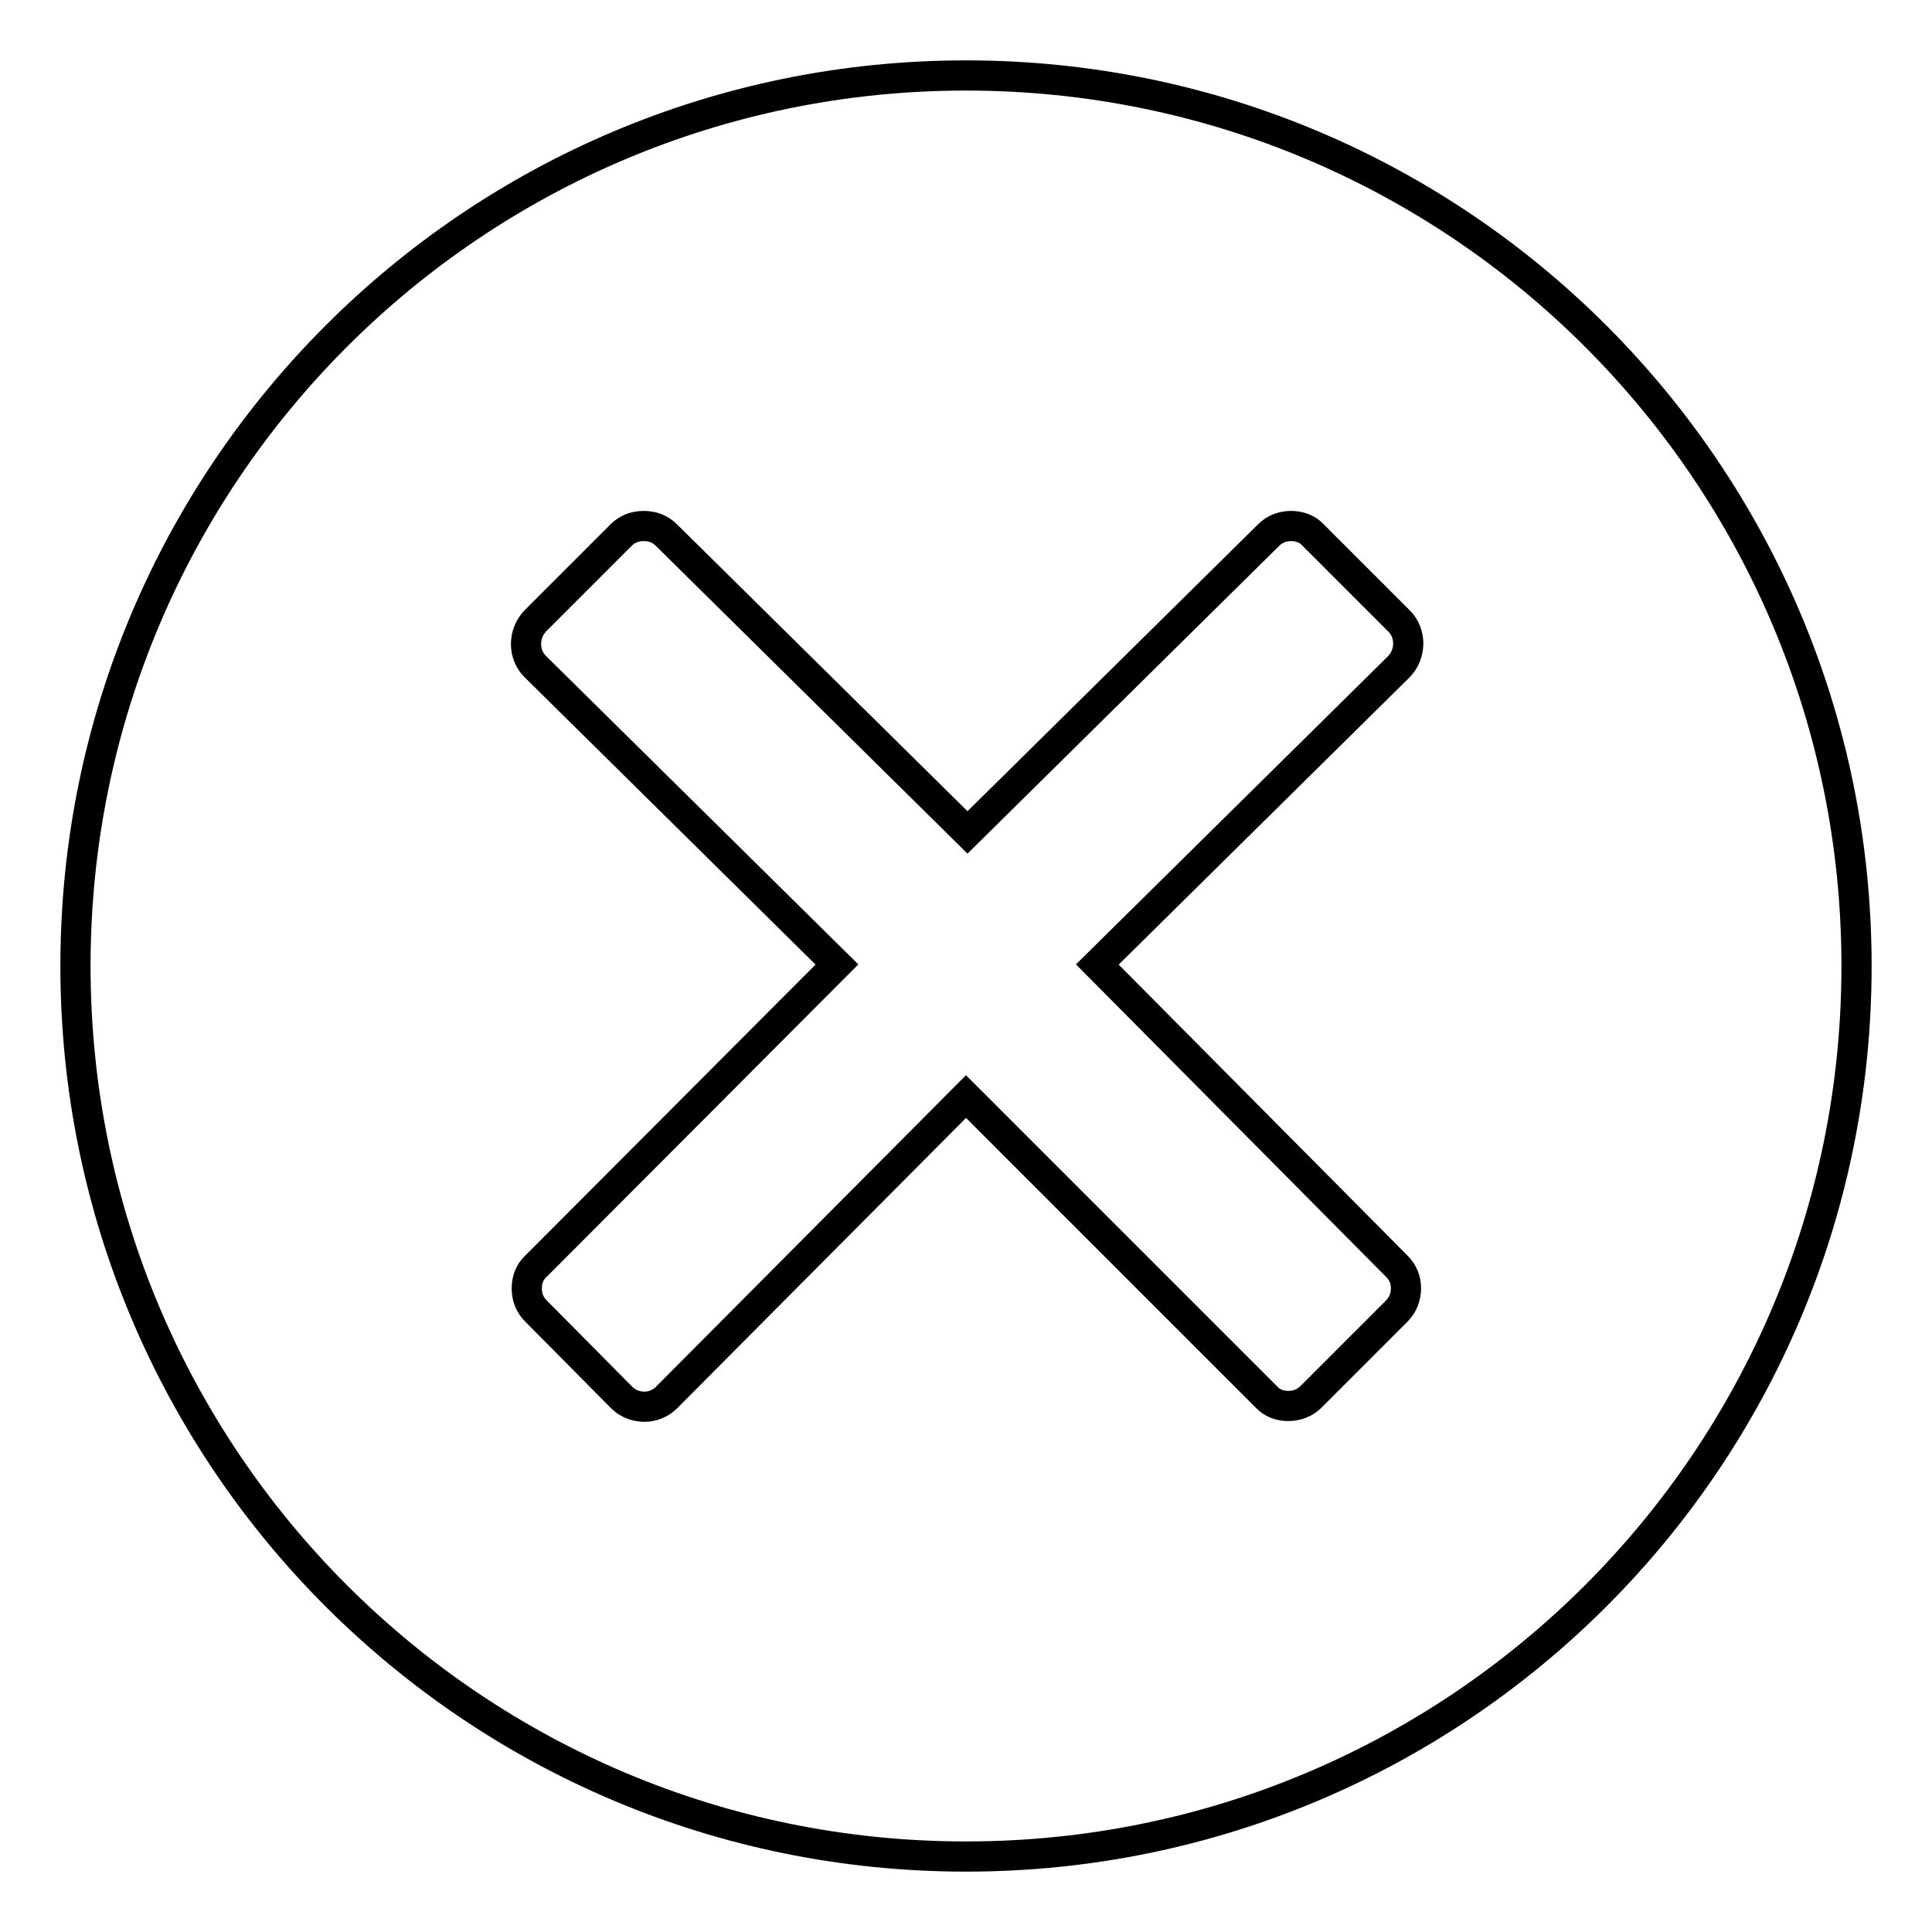
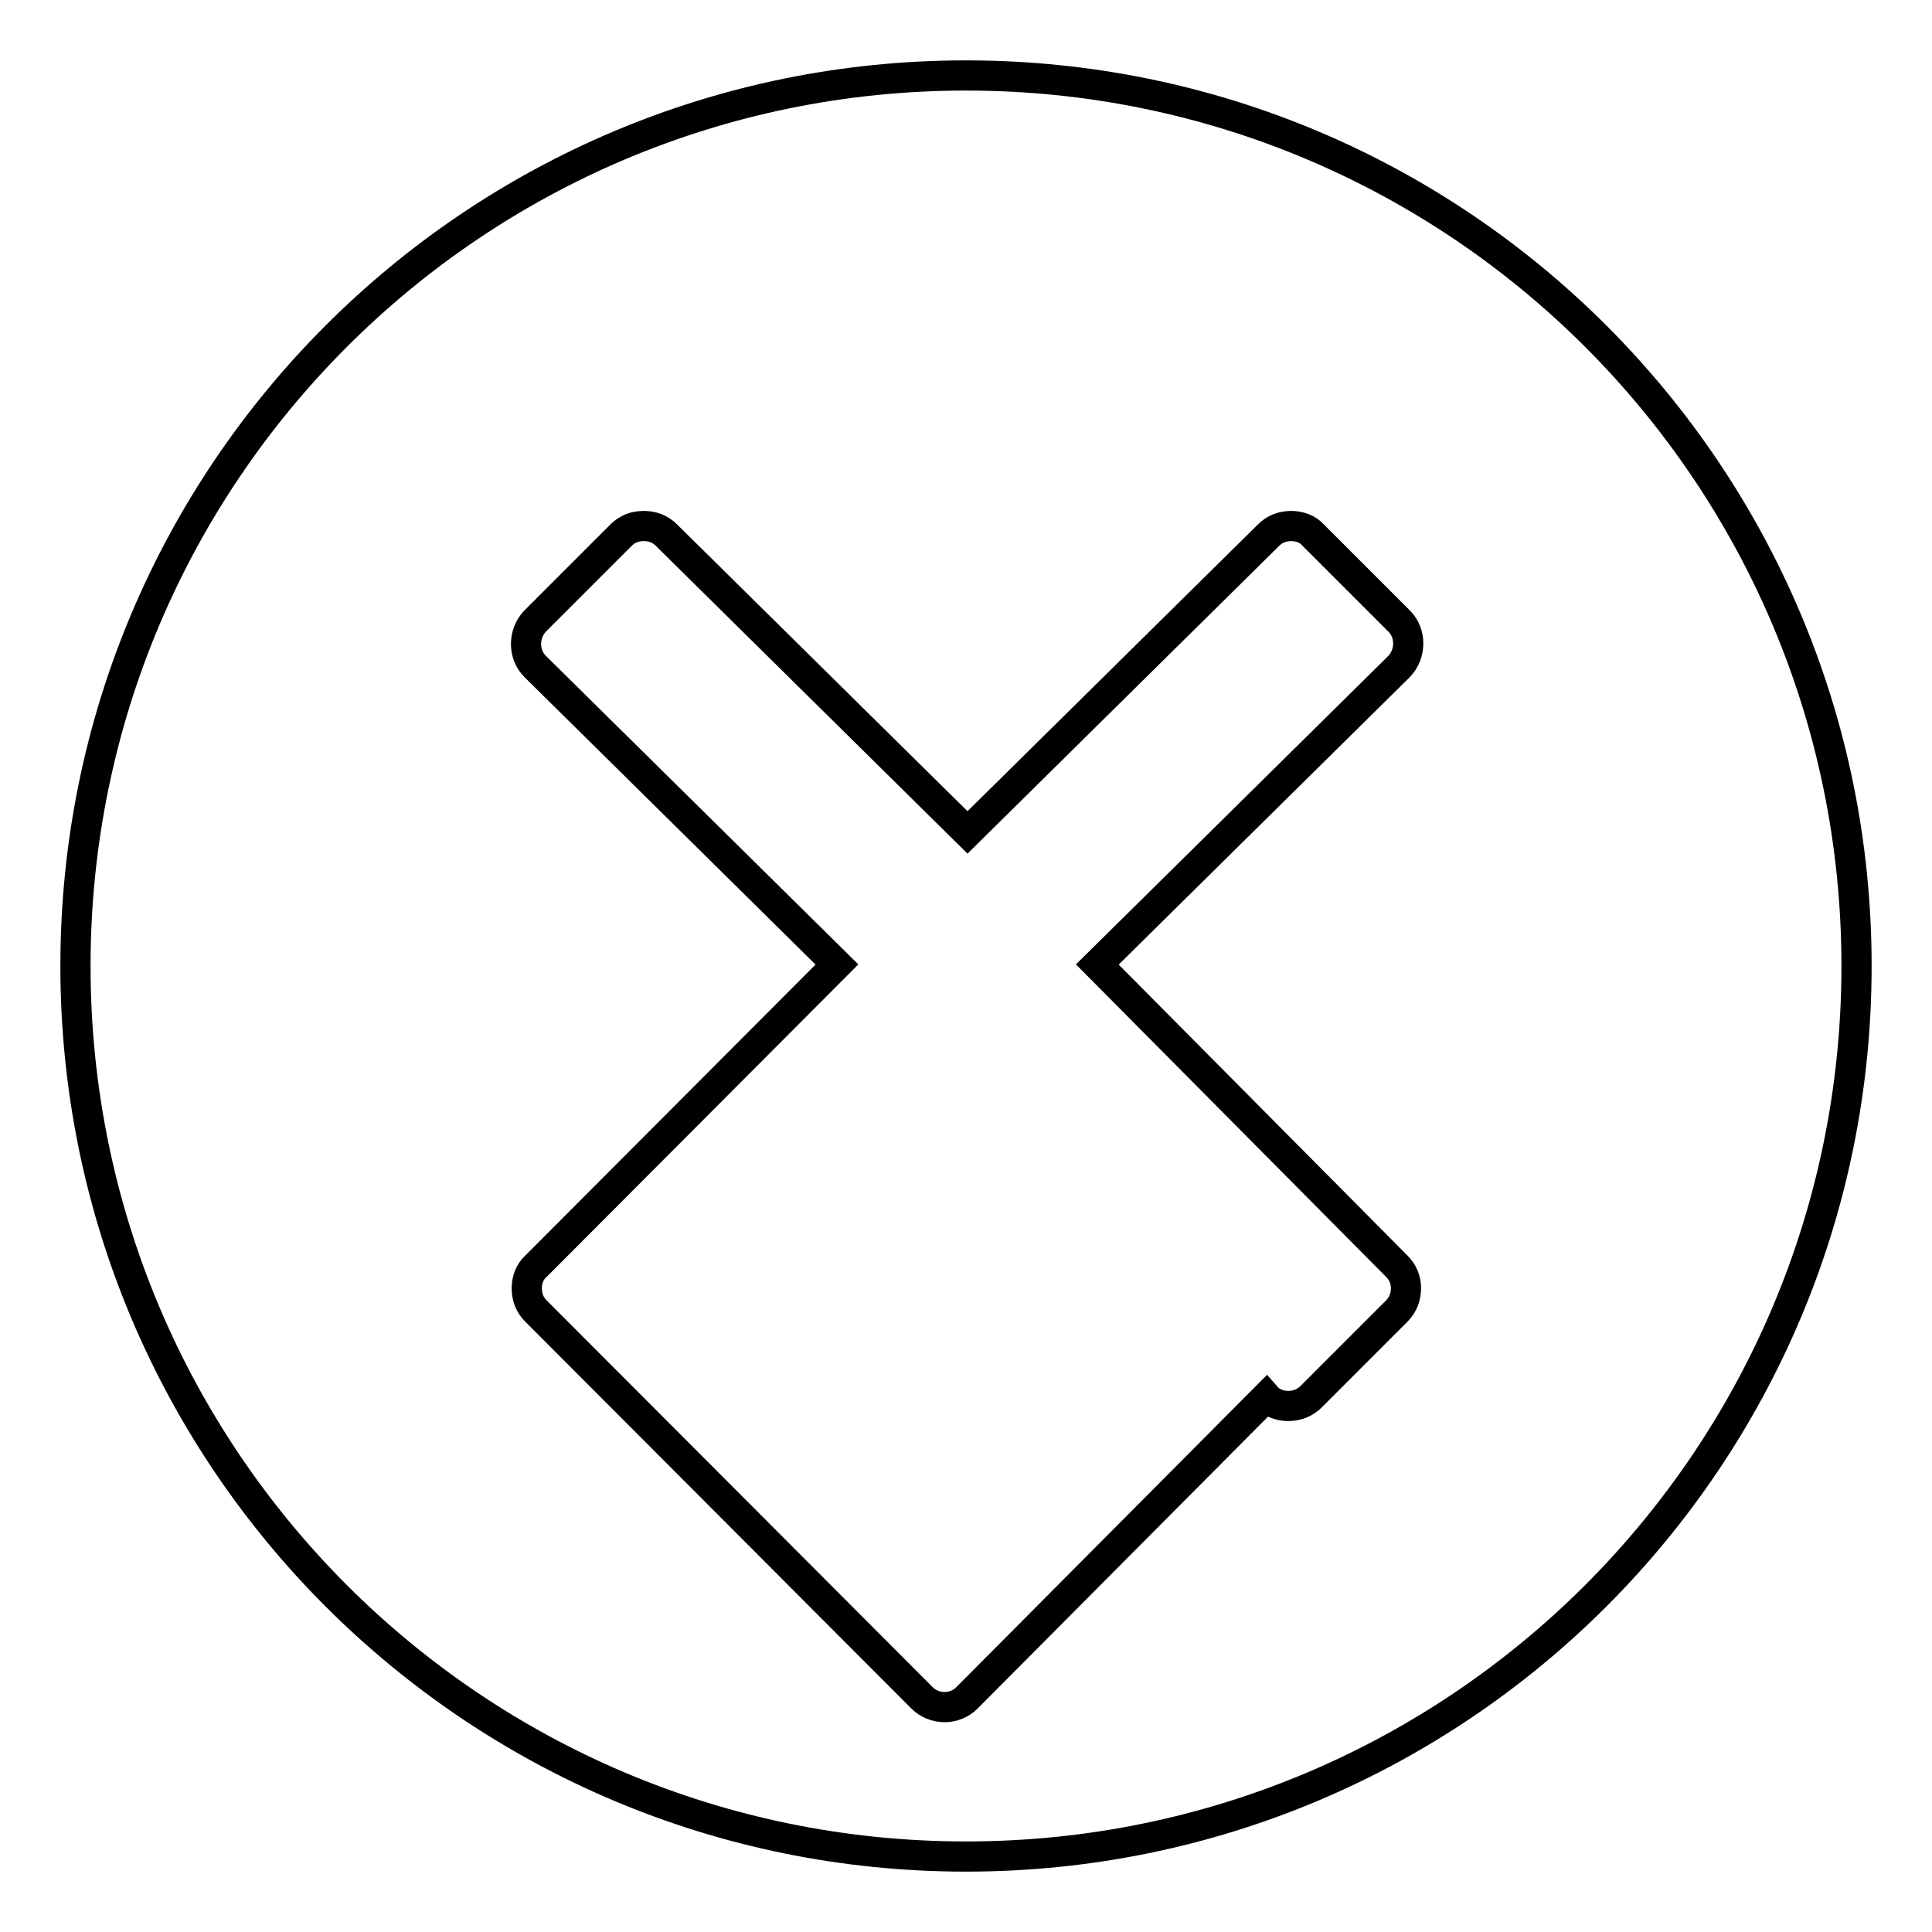
<svg xmlns="http://www.w3.org/2000/svg" version="1.1" x="0px" y="0px" viewBox="0 0 256 256" enable-background="new 0 0 256 256" xml:space="preserve">
  <g>
-     <path stroke-width="4" fill-opacity="0" stroke="#000000" d="M128,10C62.8,10,10,62.8,10,128c0,65.2,52.8,118,118,118c65.2,0,118-52.8,118-118C246,62.8,193.2,10,128,10 z M185.1,167.8c0.8,0.8,1.2,1.8,1.2,2.9c0,1.1-0.4,2.2-1.2,3l-11.4,11.4c-0.8,0.8-1.9,1.2-3,1.2c-1.1,0-2.2-0.4-2.9-1.2L128,145.3 l-39.7,39.9c-0.8,0.8-1.9,1.2-2.9,1.2c-1.1,0-2.2-0.4-3-1.2L71,173.7c-0.8-0.8-1.2-1.8-1.2-3c0-1.1,0.4-2.2,1.2-2.9l39.9-40 l-40-39.5c-1.6-1.6-1.6-4.3,0-6l11.4-11.4c0.8-0.8,1.8-1.2,3-1.2s2.2,0.4,3,1.2l39.9,39.4l39.9-39.4c0.8-0.8,1.8-1.2,3-1.2 c1.1,0,2.2,0.4,2.9,1.2l11.4,11.4c1.6,1.6,1.6,4.3,0,6l-40,39.5L185.1,167.8z" />
+     <path stroke-width="4" fill-opacity="0" stroke="#000000" d="M128,10C62.8,10,10,62.8,10,128c0,65.2,52.8,118,118,118c65.2,0,118-52.8,118-118C246,62.8,193.2,10,128,10 z M185.1,167.8c0.8,0.8,1.2,1.8,1.2,2.9c0,1.1-0.4,2.2-1.2,3l-11.4,11.4c-0.8,0.8-1.9,1.2-3,1.2c-1.1,0-2.2-0.4-2.9-1.2l-39.7,39.9c-0.8,0.8-1.9,1.2-2.9,1.2c-1.1,0-2.2-0.4-3-1.2L71,173.7c-0.8-0.8-1.2-1.8-1.2-3c0-1.1,0.4-2.2,1.2-2.9l39.9-40 l-40-39.5c-1.6-1.6-1.6-4.3,0-6l11.4-11.4c0.8-0.8,1.8-1.2,3-1.2s2.2,0.4,3,1.2l39.9,39.4l39.9-39.4c0.8-0.8,1.8-1.2,3-1.2 c1.1,0,2.2,0.4,2.9,1.2l11.4,11.4c1.6,1.6,1.6,4.3,0,6l-40,39.5L185.1,167.8z" />
  </g>
</svg>